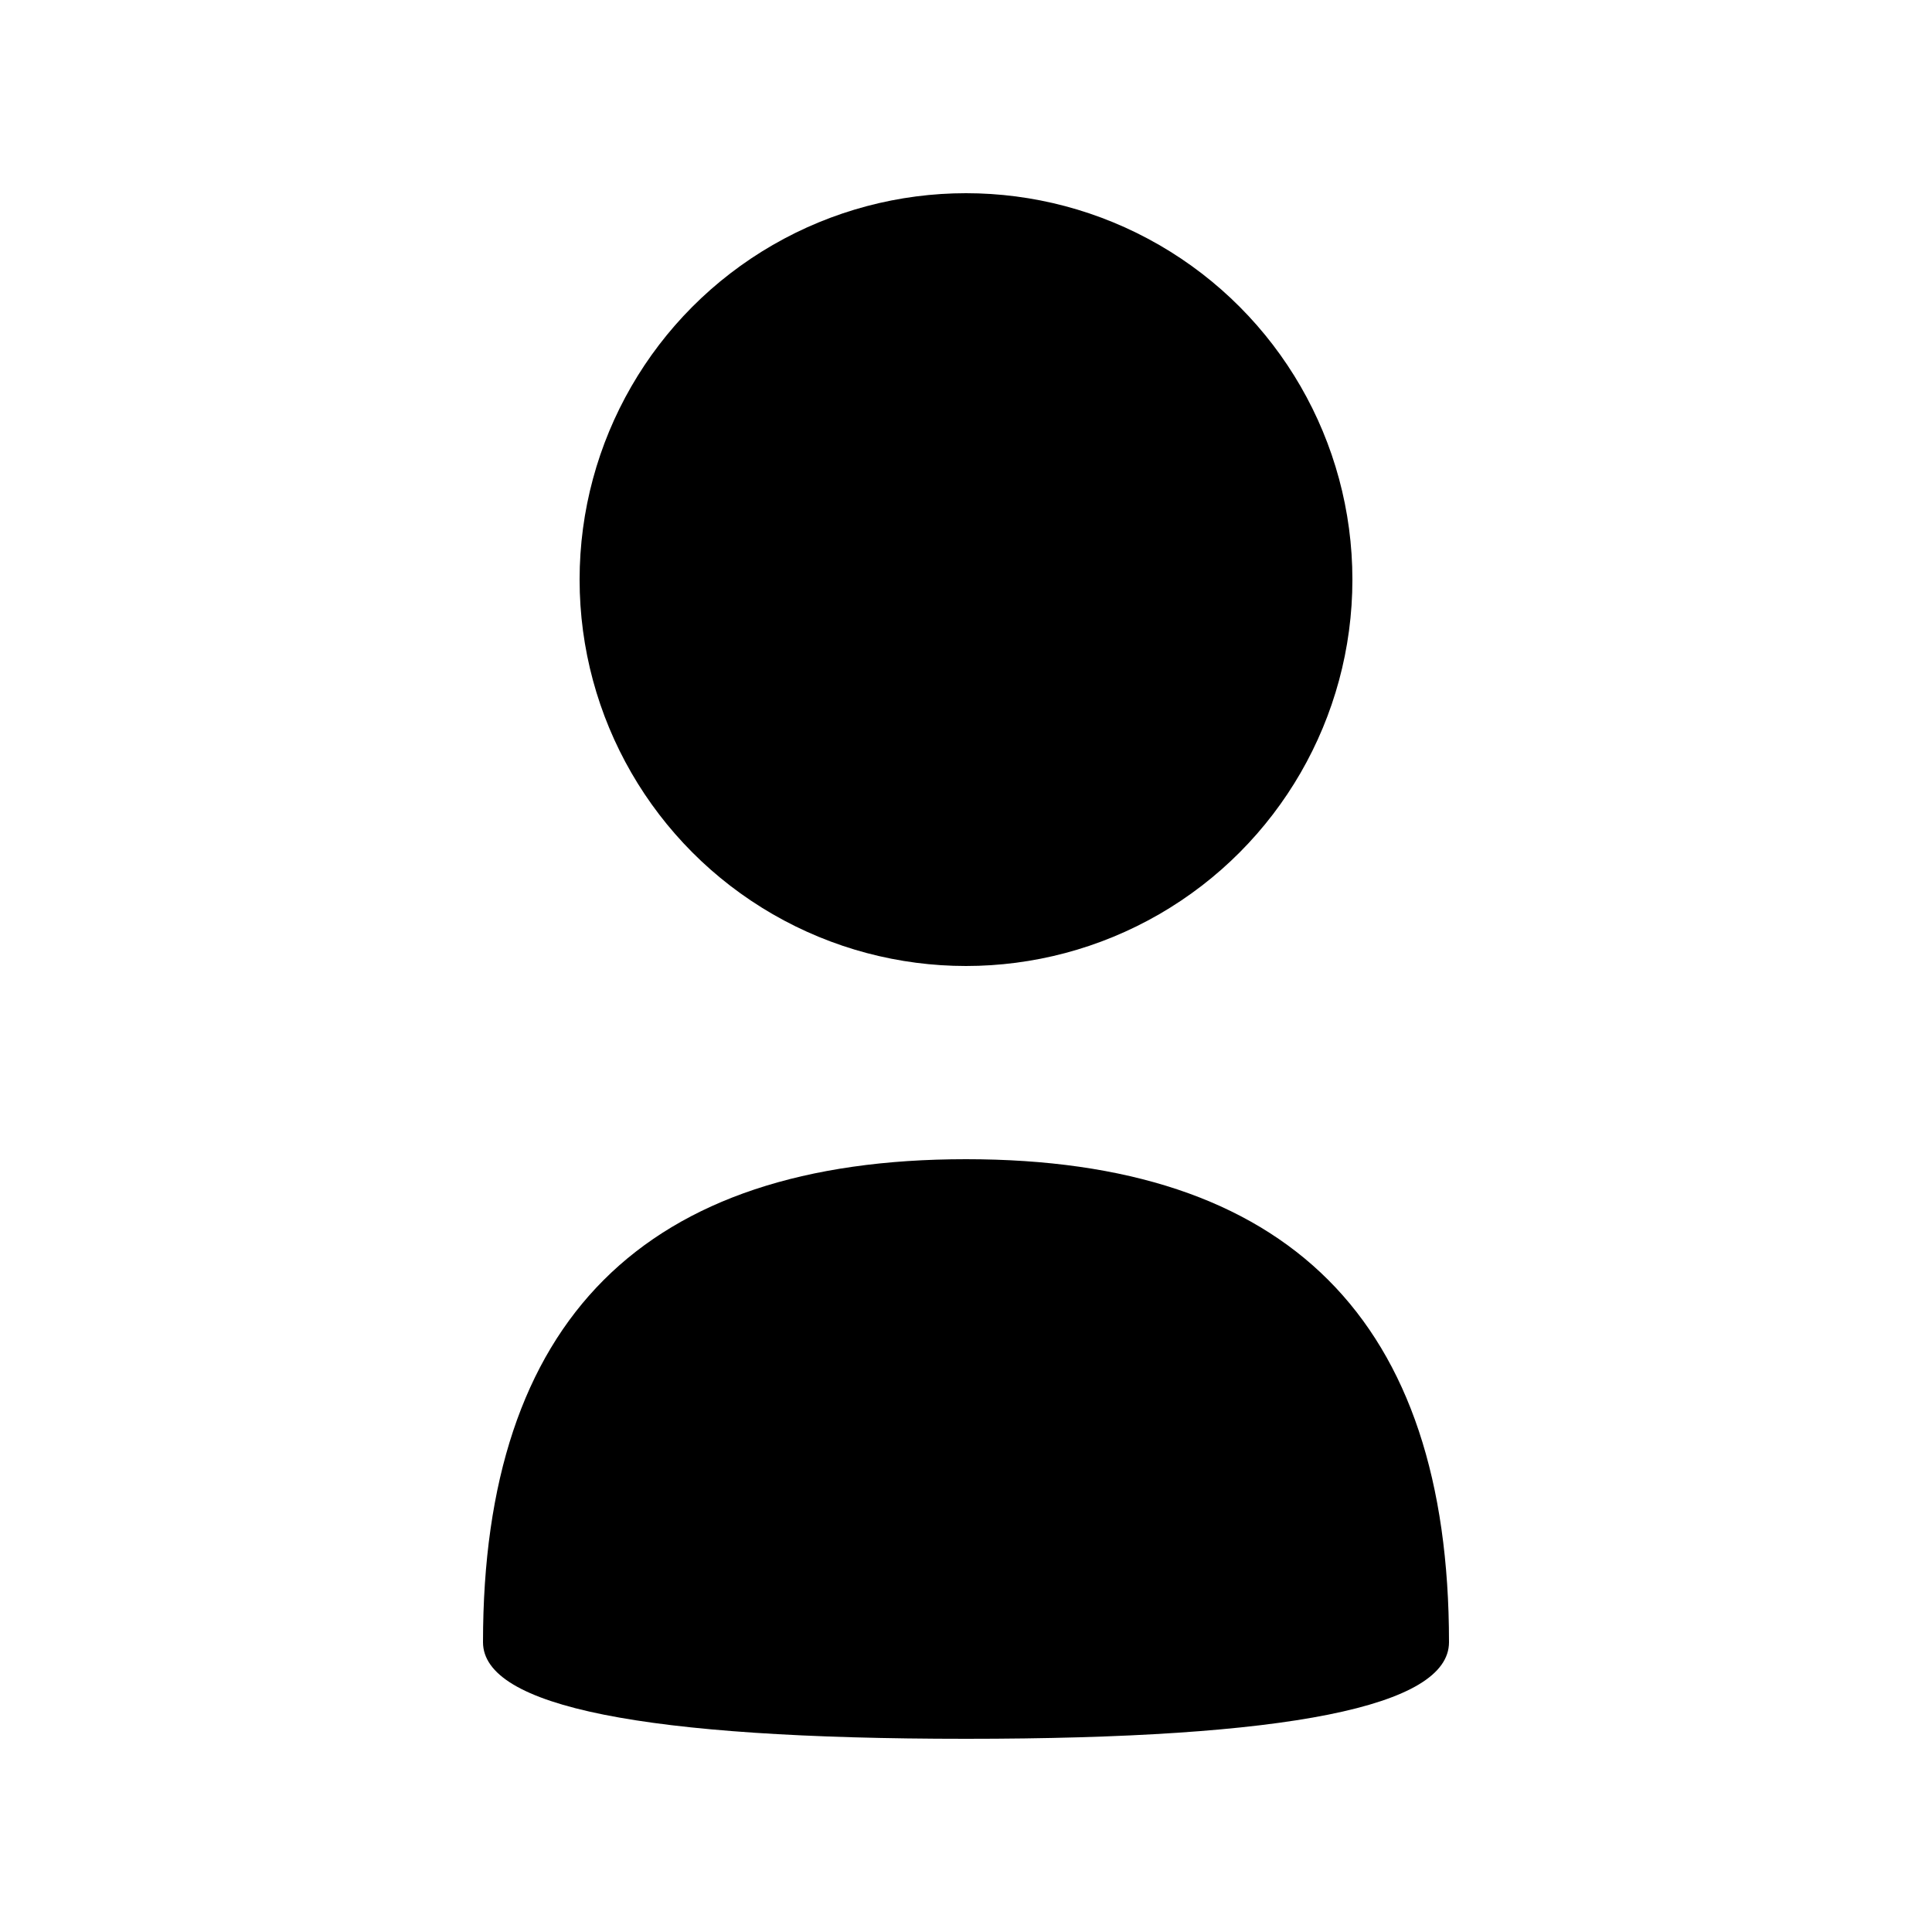
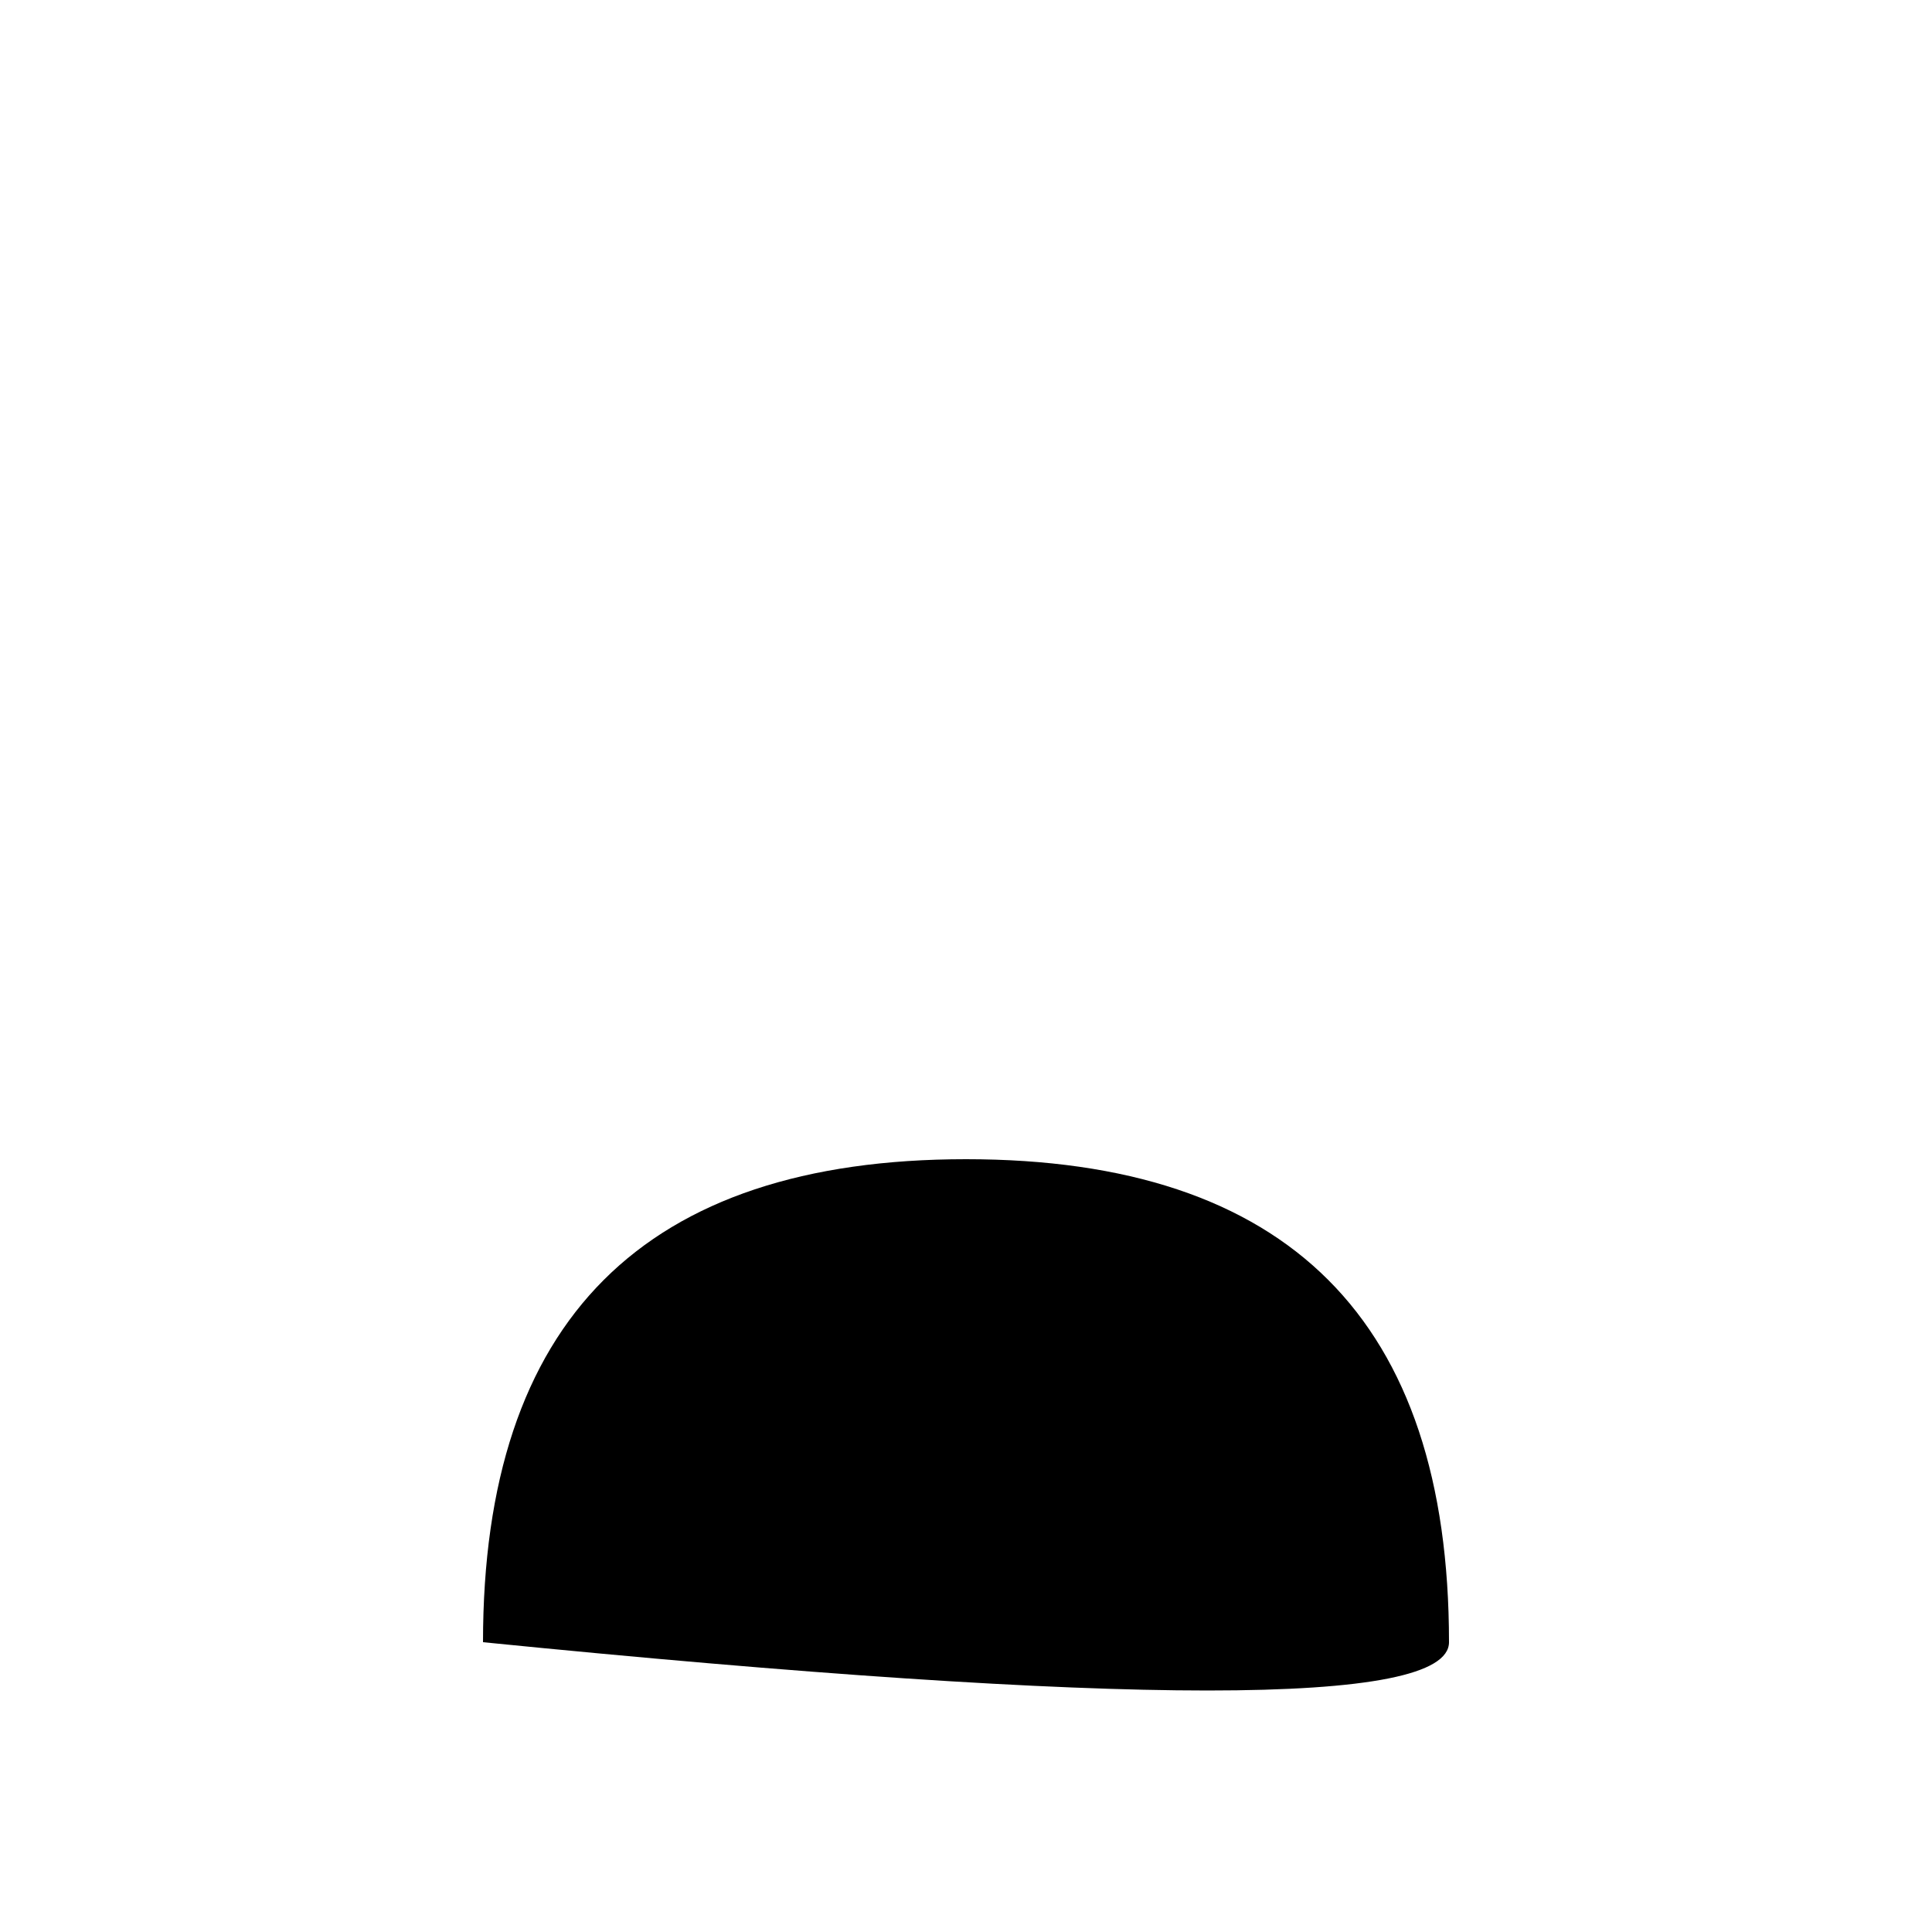
<svg xmlns="http://www.w3.org/2000/svg" width="20" height="20" viewBox="0 0 20 20" fill="none">
-   <circle cx="10" cy="6" r="4" fill="currentColor" />
-   <path d="M10 12 Q5 12 5 17 Q5 18 10 18 Q15 18 15 17 Q15 12 10 12" fill="currentColor" />
+   <path d="M10 12 Q5 12 5 17 Q15 18 15 17 Q15 12 10 12" fill="currentColor" />
</svg>